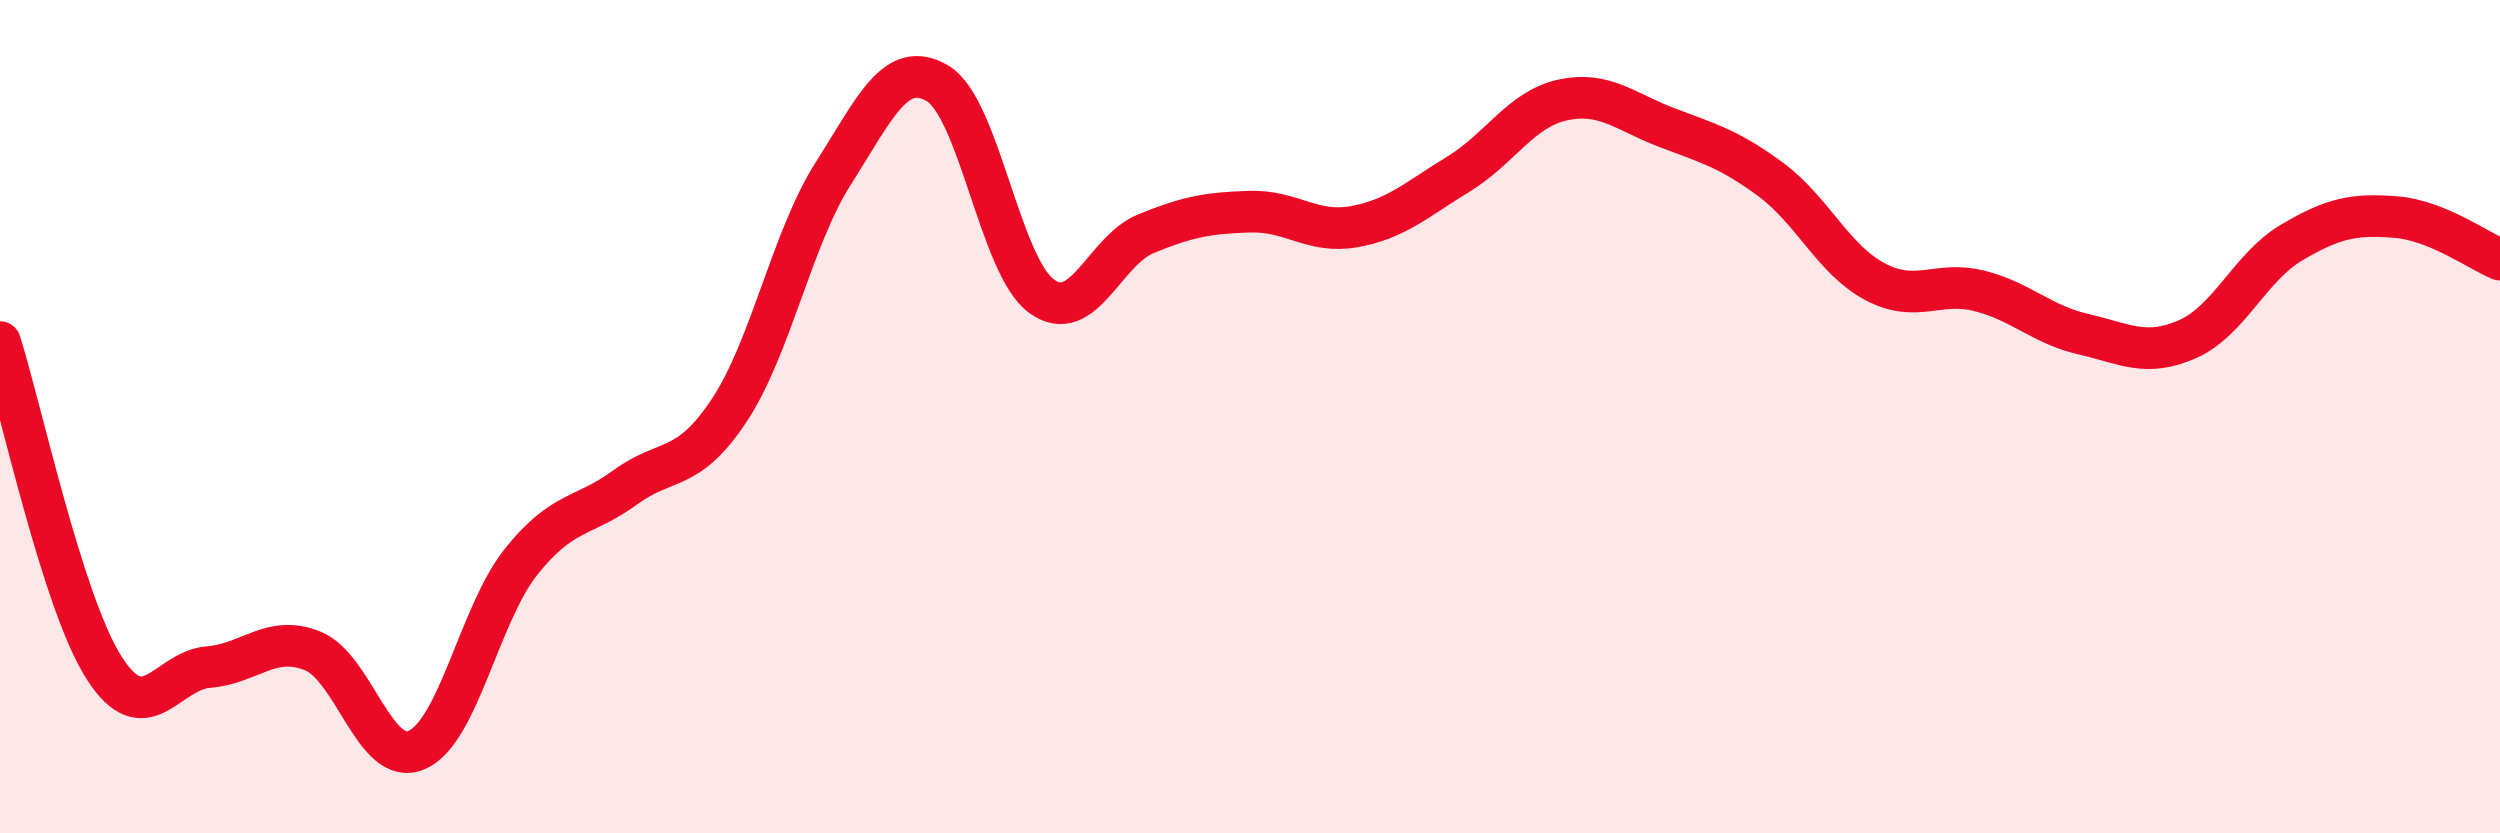
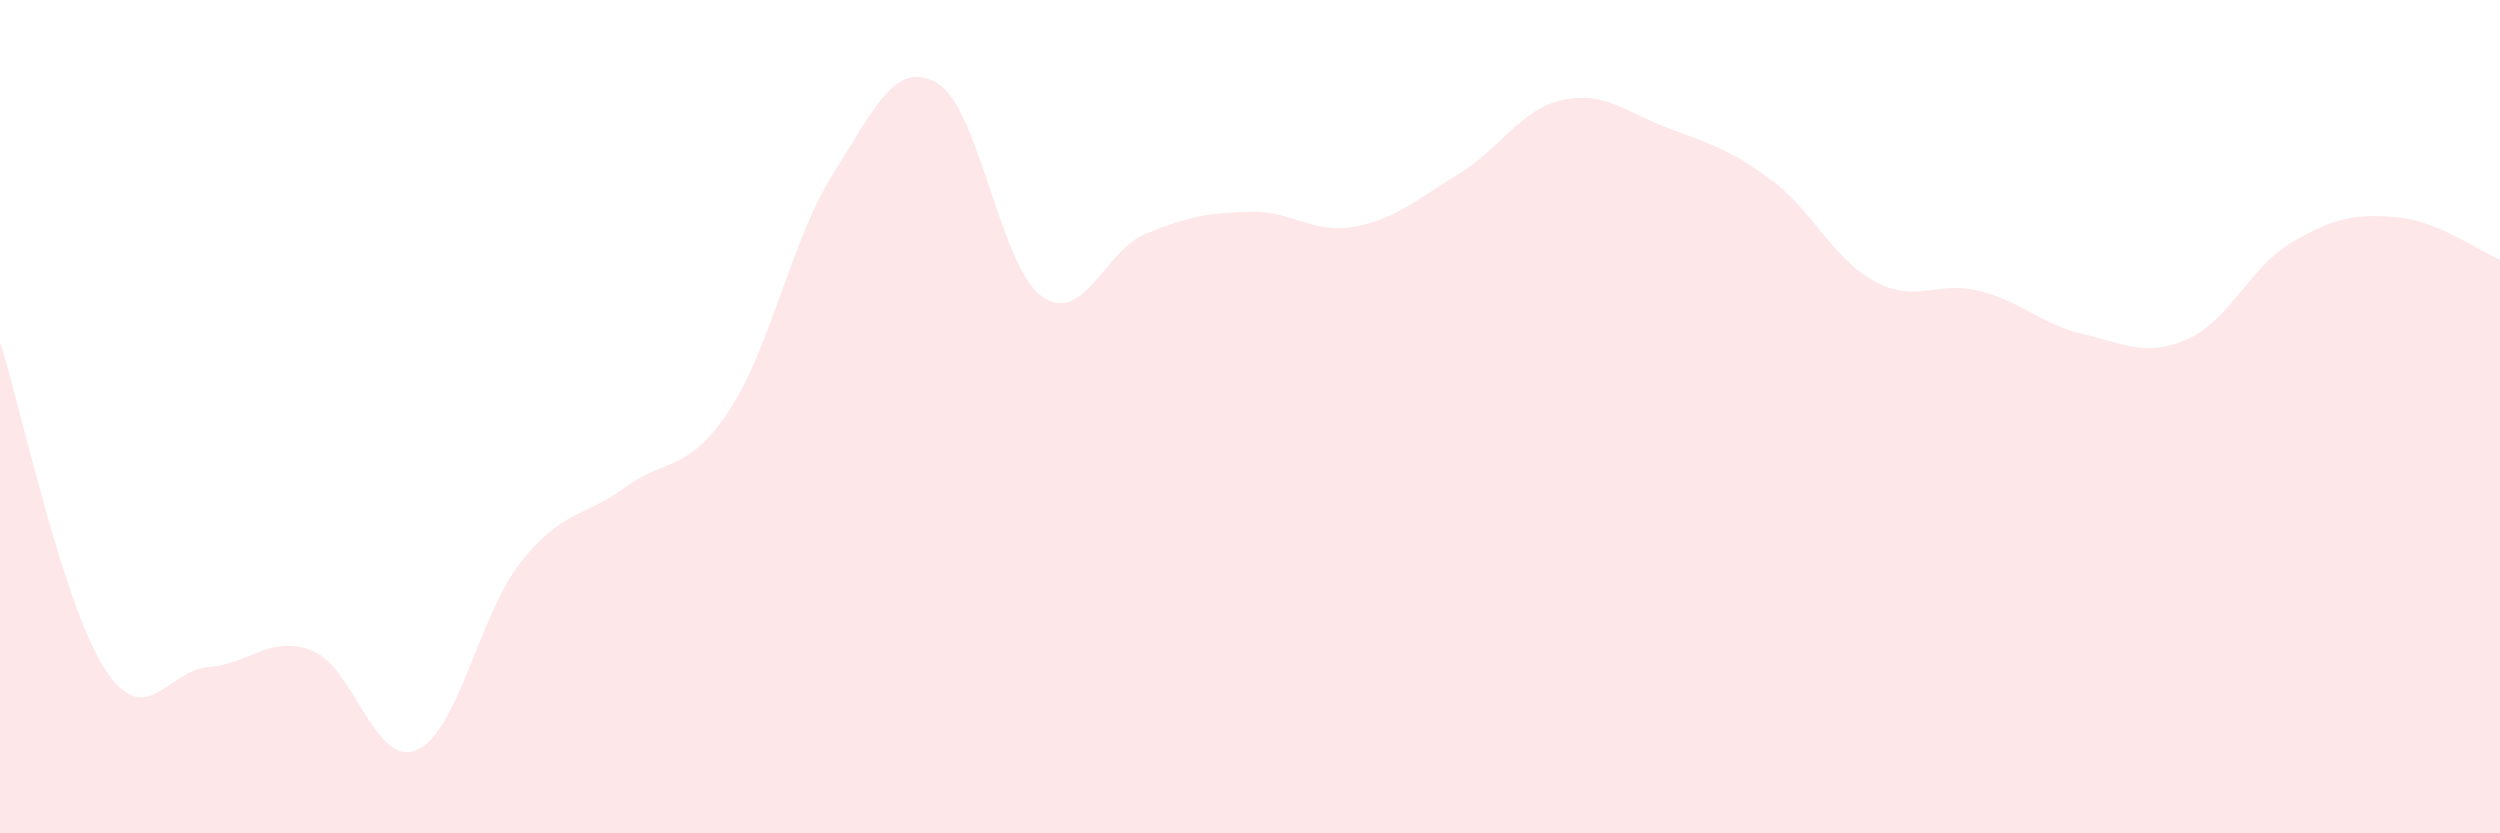
<svg xmlns="http://www.w3.org/2000/svg" width="60" height="20" viewBox="0 0 60 20">
  <path d="M 0,8.21 C 0.5,9.77 1.5,14.47 2.5,16.03 C 3.5,17.59 4,16.09 5,16.01 C 6,15.93 6.5,15.22 7.5,15.62 C 8.5,16.02 9,18.43 10,18 C 11,17.57 11.5,14.75 12.5,13.49 C 13.5,12.23 14,12.43 15,11.7 C 16,10.97 16.5,11.36 17.5,9.85 C 18.5,8.34 19,5.73 20,4.16 C 21,2.59 21.5,1.41 22.5,2 C 23.5,2.59 24,6.39 25,7.11 C 26,7.83 26.5,6.02 27.5,5.61 C 28.5,5.2 29,5.11 30,5.08 C 31,5.05 31.5,5.62 32.5,5.44 C 33.5,5.26 34,4.79 35,4.18 C 36,3.57 36.5,2.62 37.5,2.4 C 38.5,2.18 39,2.68 40,3.06 C 41,3.44 41.5,3.57 42.5,4.31 C 43.5,5.05 44,6.23 45,6.76 C 46,7.29 46.5,6.73 47.5,6.98 C 48.5,7.23 49,7.79 50,8.02 C 51,8.25 51.5,8.58 52.5,8.14 C 53.5,7.7 54,6.41 55,5.82 C 56,5.23 56.5,5.13 57.5,5.21 C 58.5,5.29 59.5,6.03 60,6.23L60 20L0 20Z" fill="#EB0A25" opacity="0.1" stroke-linecap="round" stroke-linejoin="round" />
-   <path d="M 0,8.21 C 0.5,9.77 1.5,14.47 2.5,16.03 C 3.5,17.59 4,16.09 5,16.01 C 6,15.93 6.5,15.22 7.5,15.62 C 8.5,16.02 9,18.43 10,18 C 11,17.57 11.5,14.75 12.5,13.49 C 13.5,12.23 14,12.43 15,11.7 C 16,10.97 16.5,11.36 17.5,9.85 C 18.5,8.34 19,5.73 20,4.16 C 21,2.59 21.5,1.41 22.5,2 C 23.5,2.59 24,6.39 25,7.11 C 26,7.83 26.5,6.02 27.5,5.61 C 28.5,5.2 29,5.11 30,5.08 C 31,5.05 31.5,5.62 32.5,5.44 C 33.5,5.26 34,4.79 35,4.18 C 36,3.57 36.5,2.62 37.5,2.4 C 38.5,2.18 39,2.68 40,3.06 C 41,3.44 41.5,3.57 42.5,4.31 C 43.5,5.05 44,6.23 45,6.76 C 46,7.29 46.5,6.73 47.5,6.98 C 48.5,7.23 49,7.79 50,8.02 C 51,8.25 51.5,8.58 52.5,8.14 C 53.5,7.7 54,6.41 55,5.82 C 56,5.23 56.5,5.13 57.5,5.21 C 58.5,5.29 59.5,6.03 60,6.23" stroke="#EB0A25" stroke-width="1" fill="none" stroke-linecap="round" stroke-linejoin="round" />
</svg>